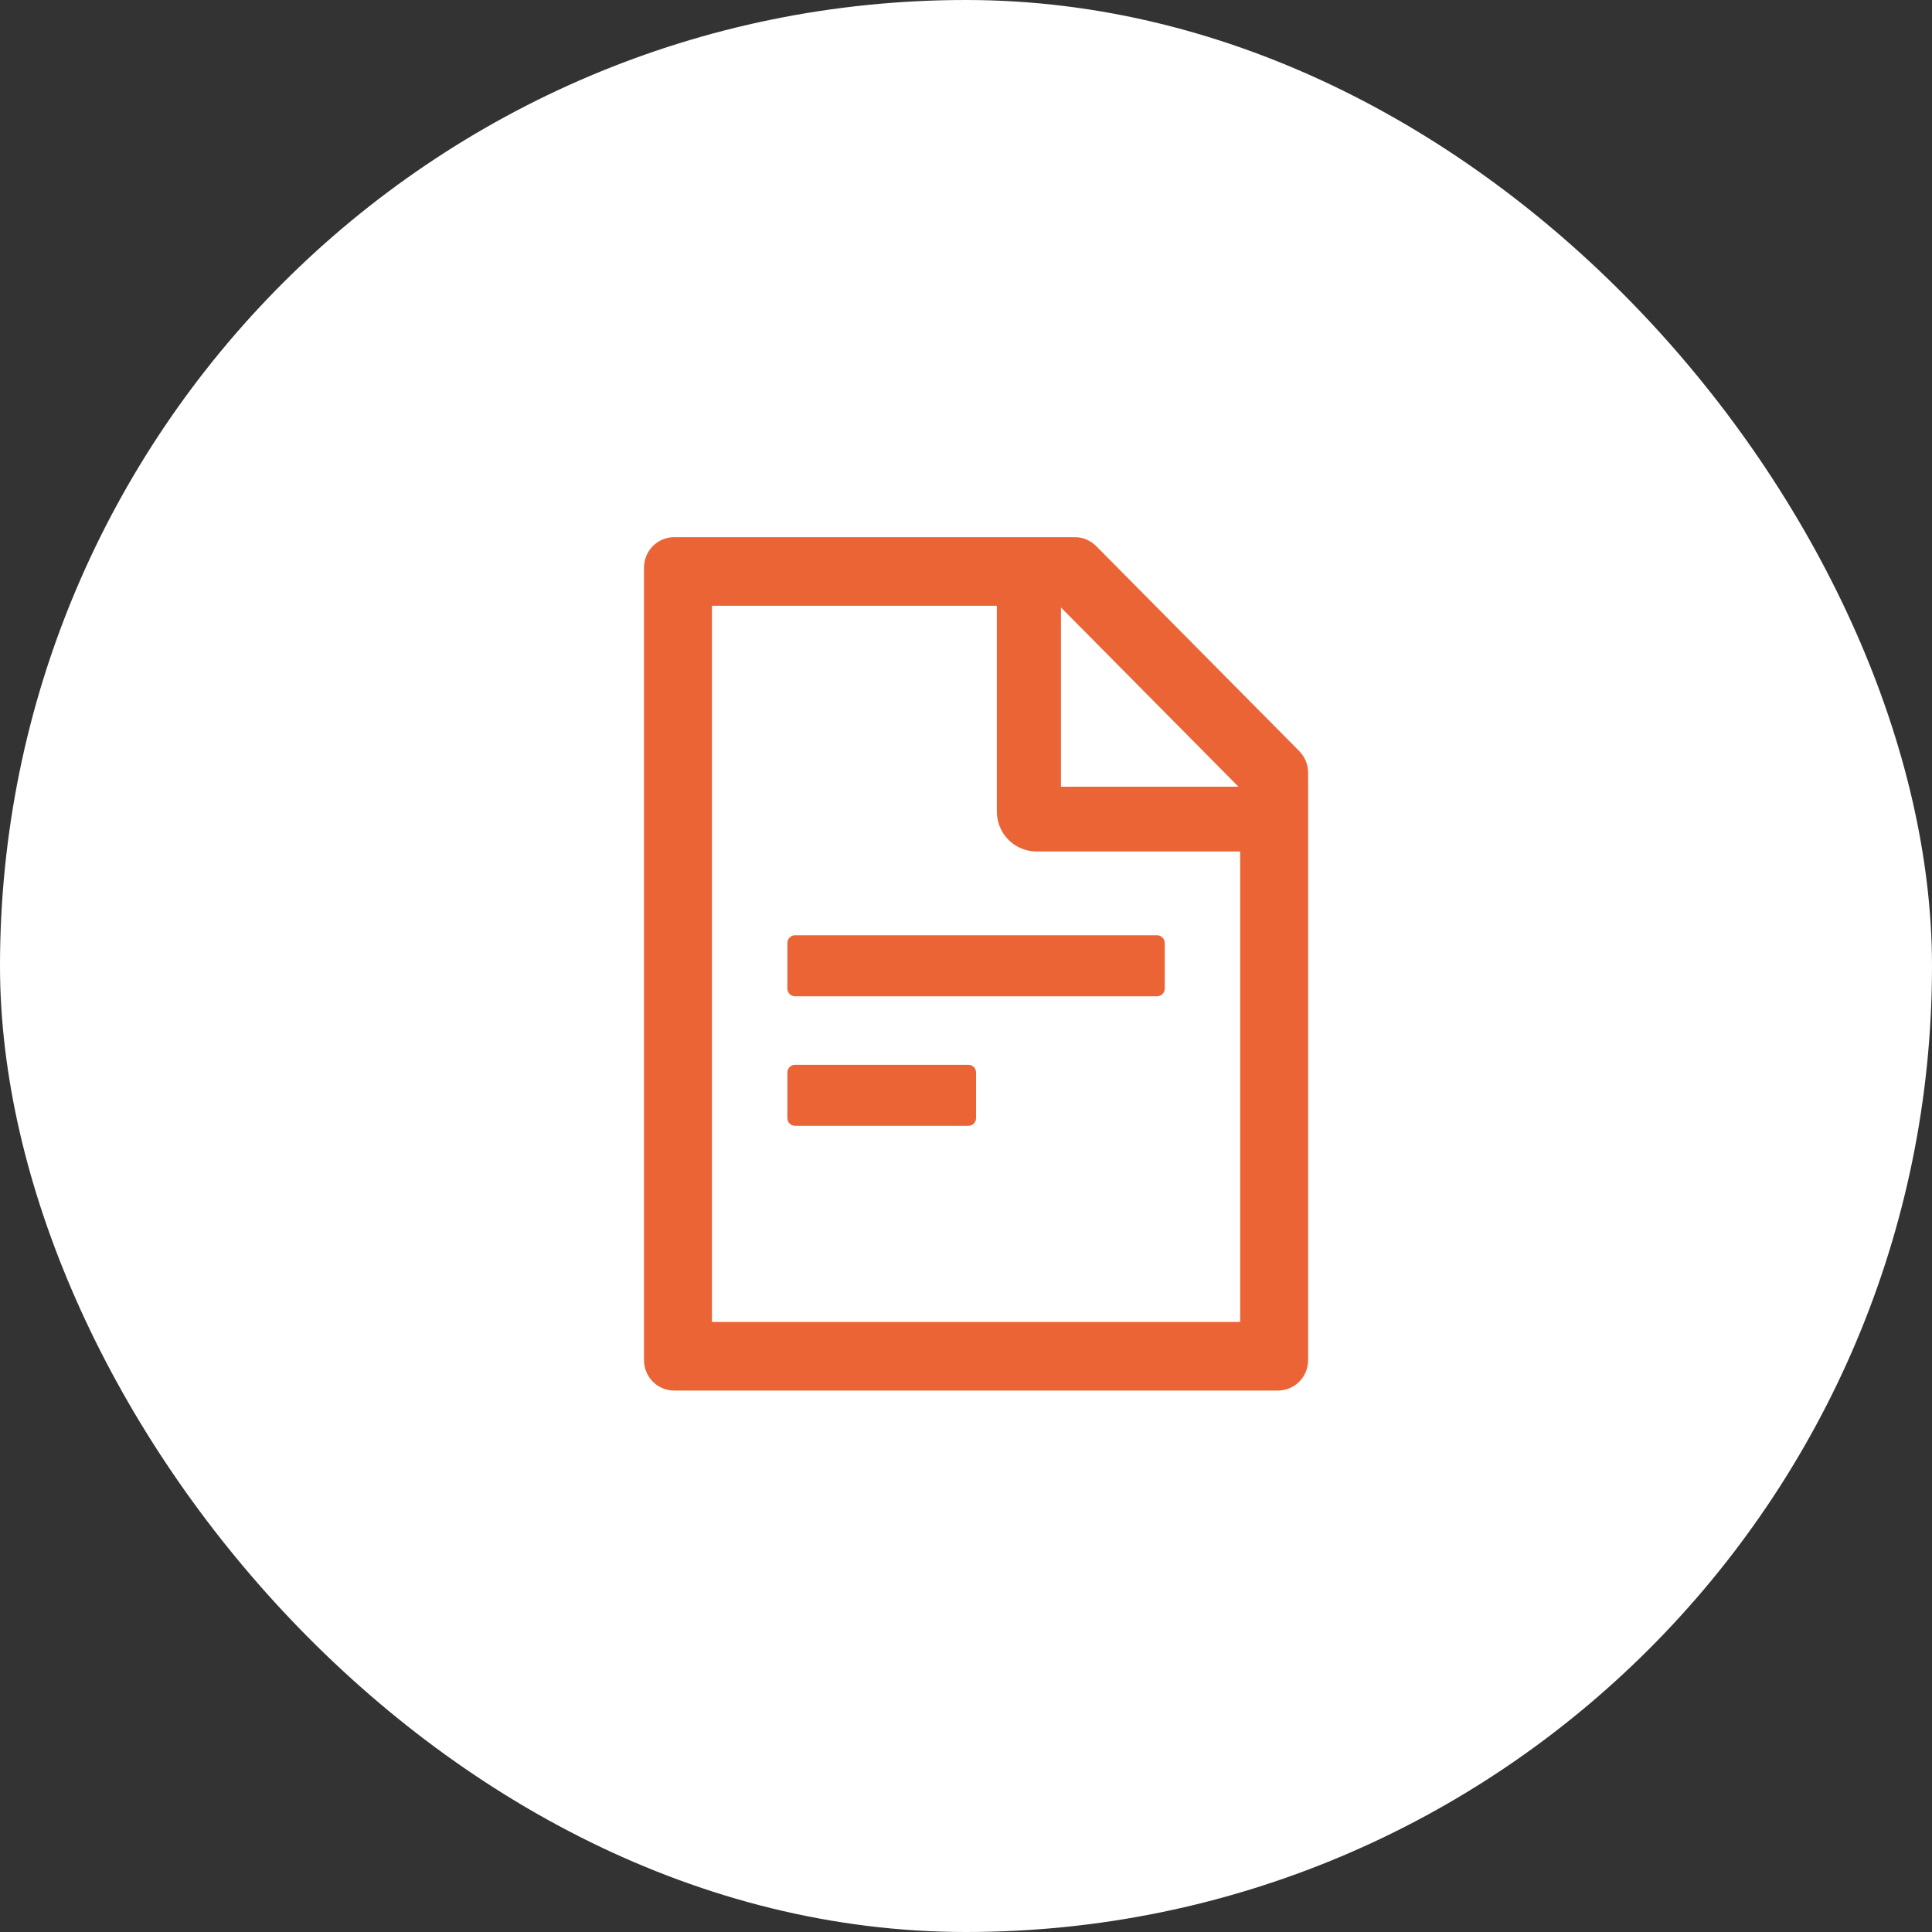
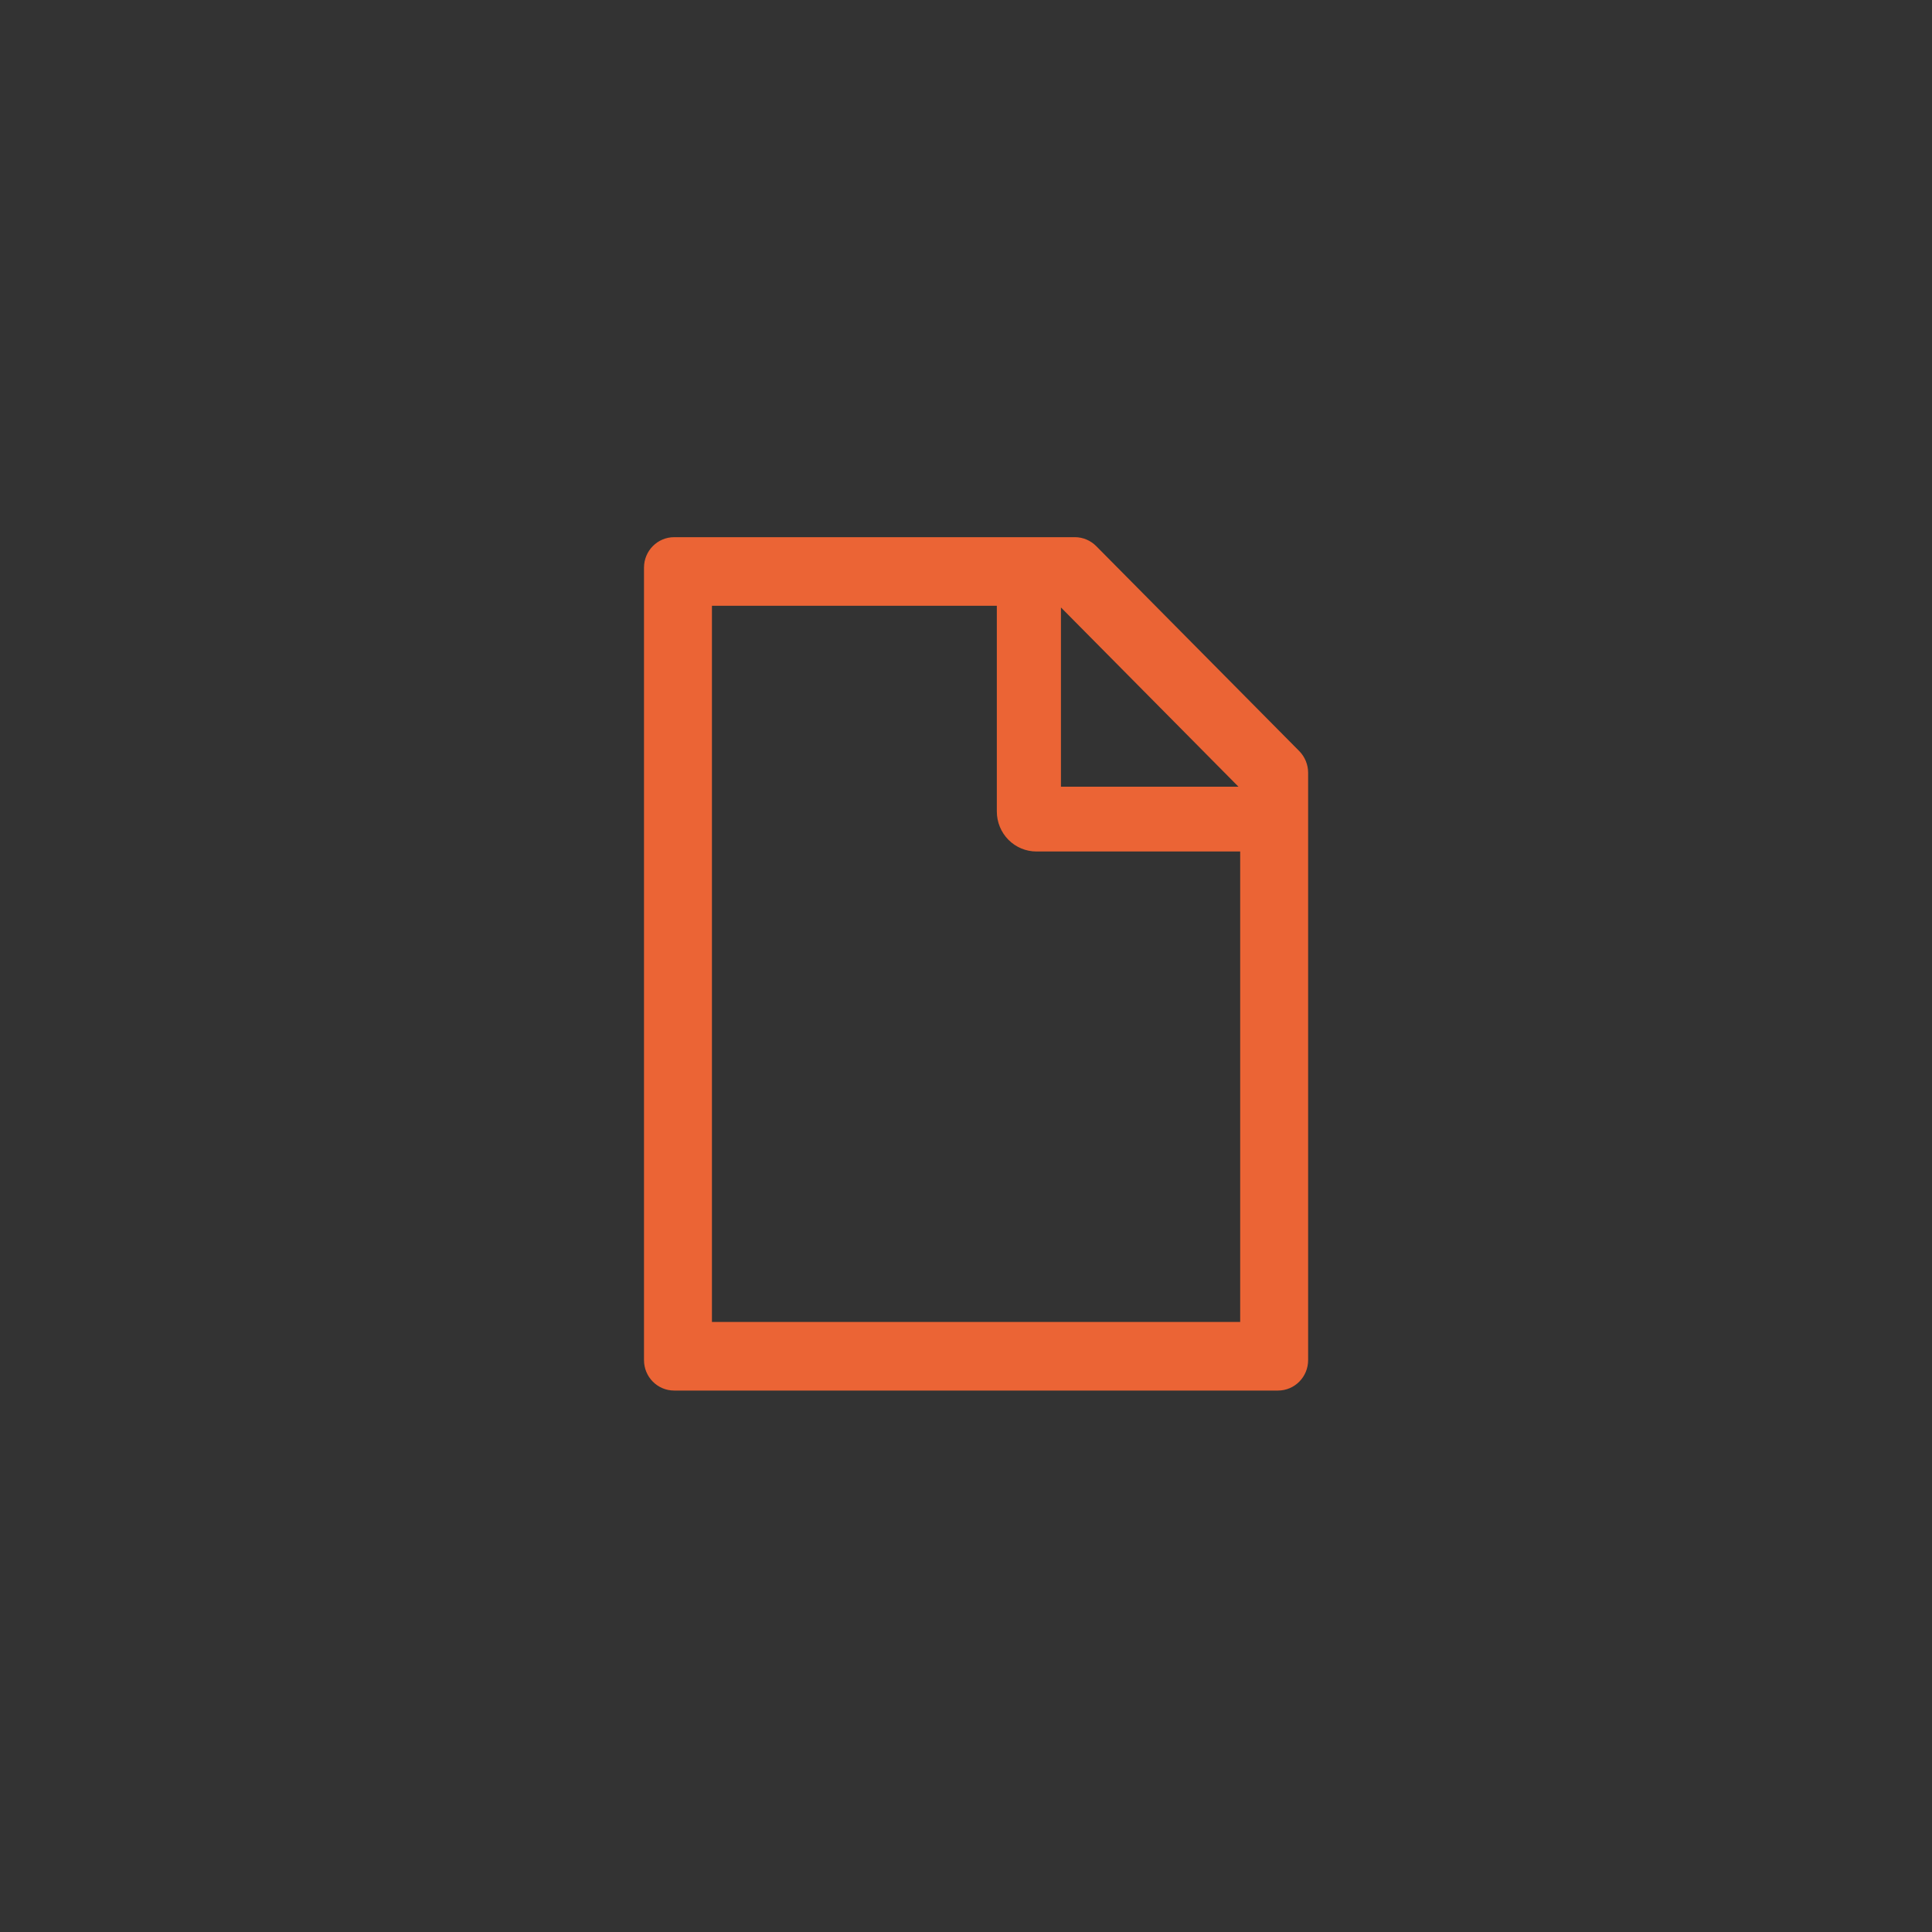
<svg xmlns="http://www.w3.org/2000/svg" width="48" height="48" viewBox="0 0 48 48" fill="none">
  <rect x="0" y="0" width="48" height="48" fill="#333333" stroke="none" />
-   <rect width="48" height="48" rx="24" fill="white" />
  <path d="M32.28 18.661L27.236 13.569C27.095 13.427 26.905 13.346 26.706 13.346H16.75C16.335 13.346 16 13.685 16 14.103V33.791C16 34.21 16.335 34.548 16.75 34.548H31.75C32.165 34.548 32.5 34.21 32.5 33.791V19.198C32.5 18.997 32.42 18.803 32.28 18.661ZM26.359 15.092L30.77 19.546H26.359V15.092ZM30.812 32.844H17.688V15.05H24.766V20.161C24.766 20.425 24.869 20.677 25.054 20.864C25.238 21.05 25.489 21.155 25.75 21.155H30.812V32.844Z" fill="#EB6435" />
-   <path d="M19.562 23.427V24.562C19.562 24.666 19.647 24.752 19.75 24.752H28.75C28.853 24.752 28.938 24.666 28.938 24.562V23.427C28.938 23.323 28.853 23.237 28.75 23.237H19.75C19.647 23.237 19.562 23.323 19.562 23.427ZM24.062 26.455H19.75C19.647 26.455 19.562 26.541 19.562 26.645V27.78C19.562 27.885 19.647 27.97 19.75 27.97H24.062C24.166 27.97 24.25 27.885 24.25 27.78V26.645C24.25 26.541 24.166 26.455 24.062 26.455Z" fill="#EB6435" />
</svg>